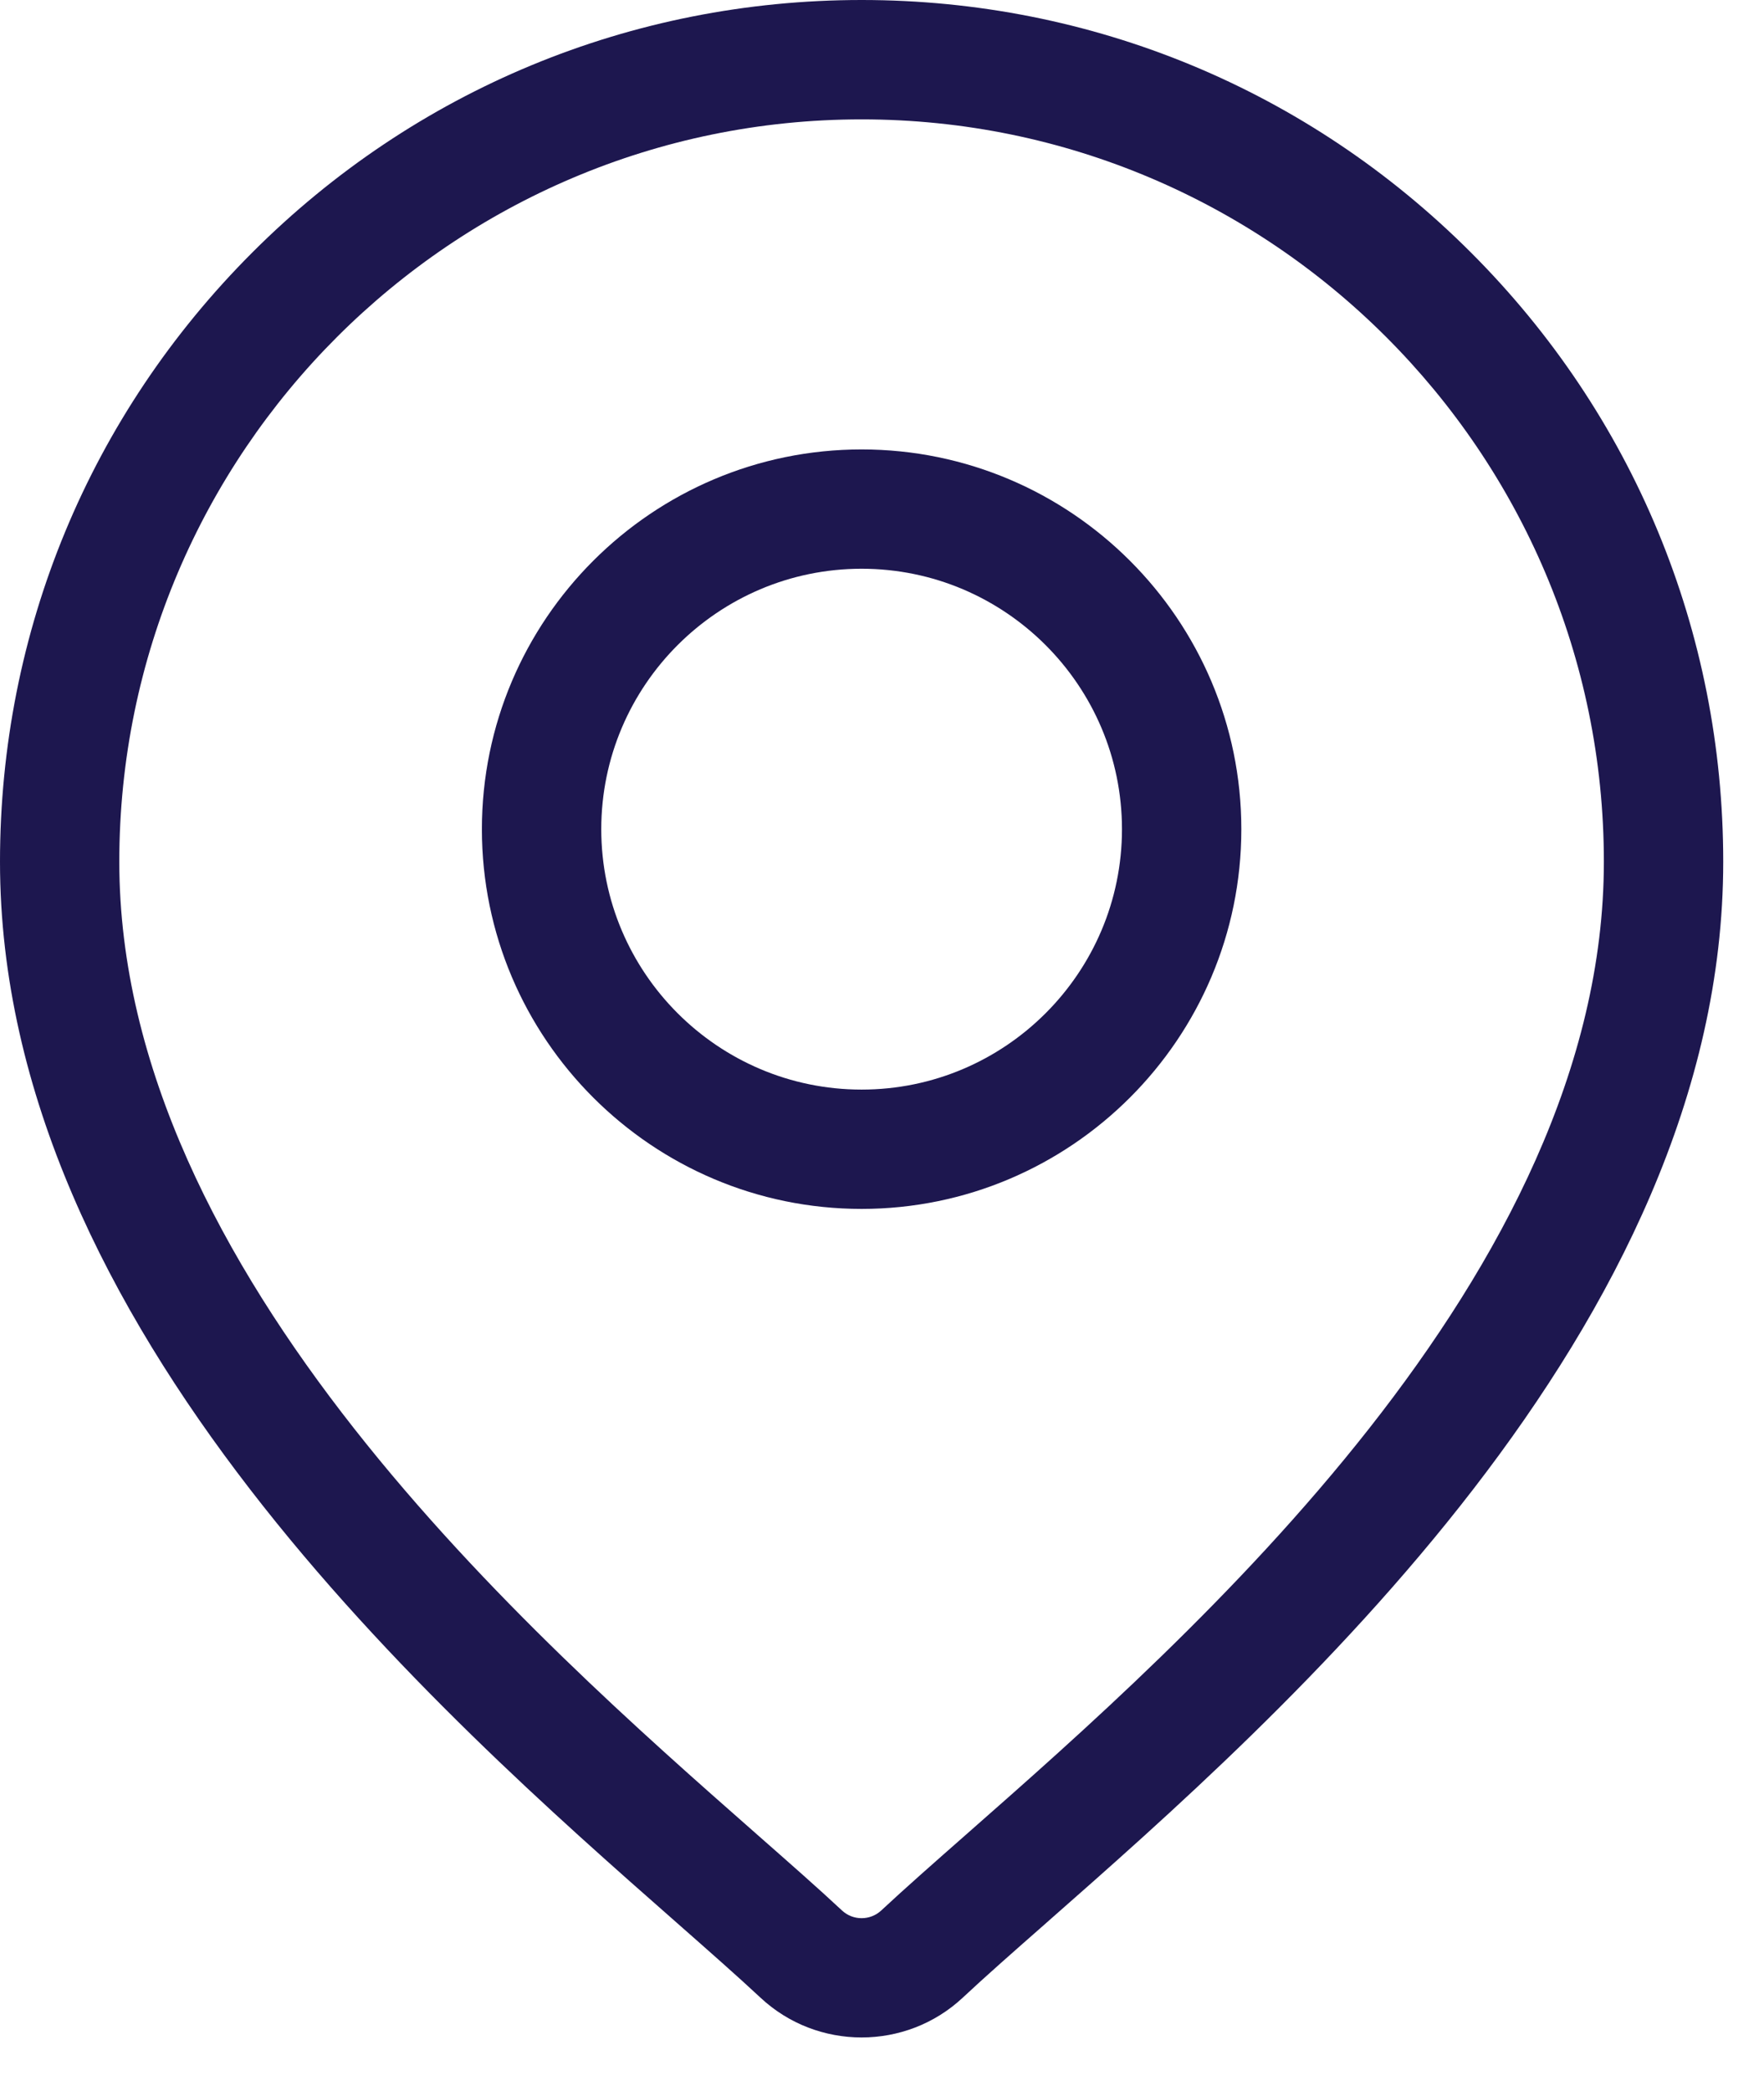
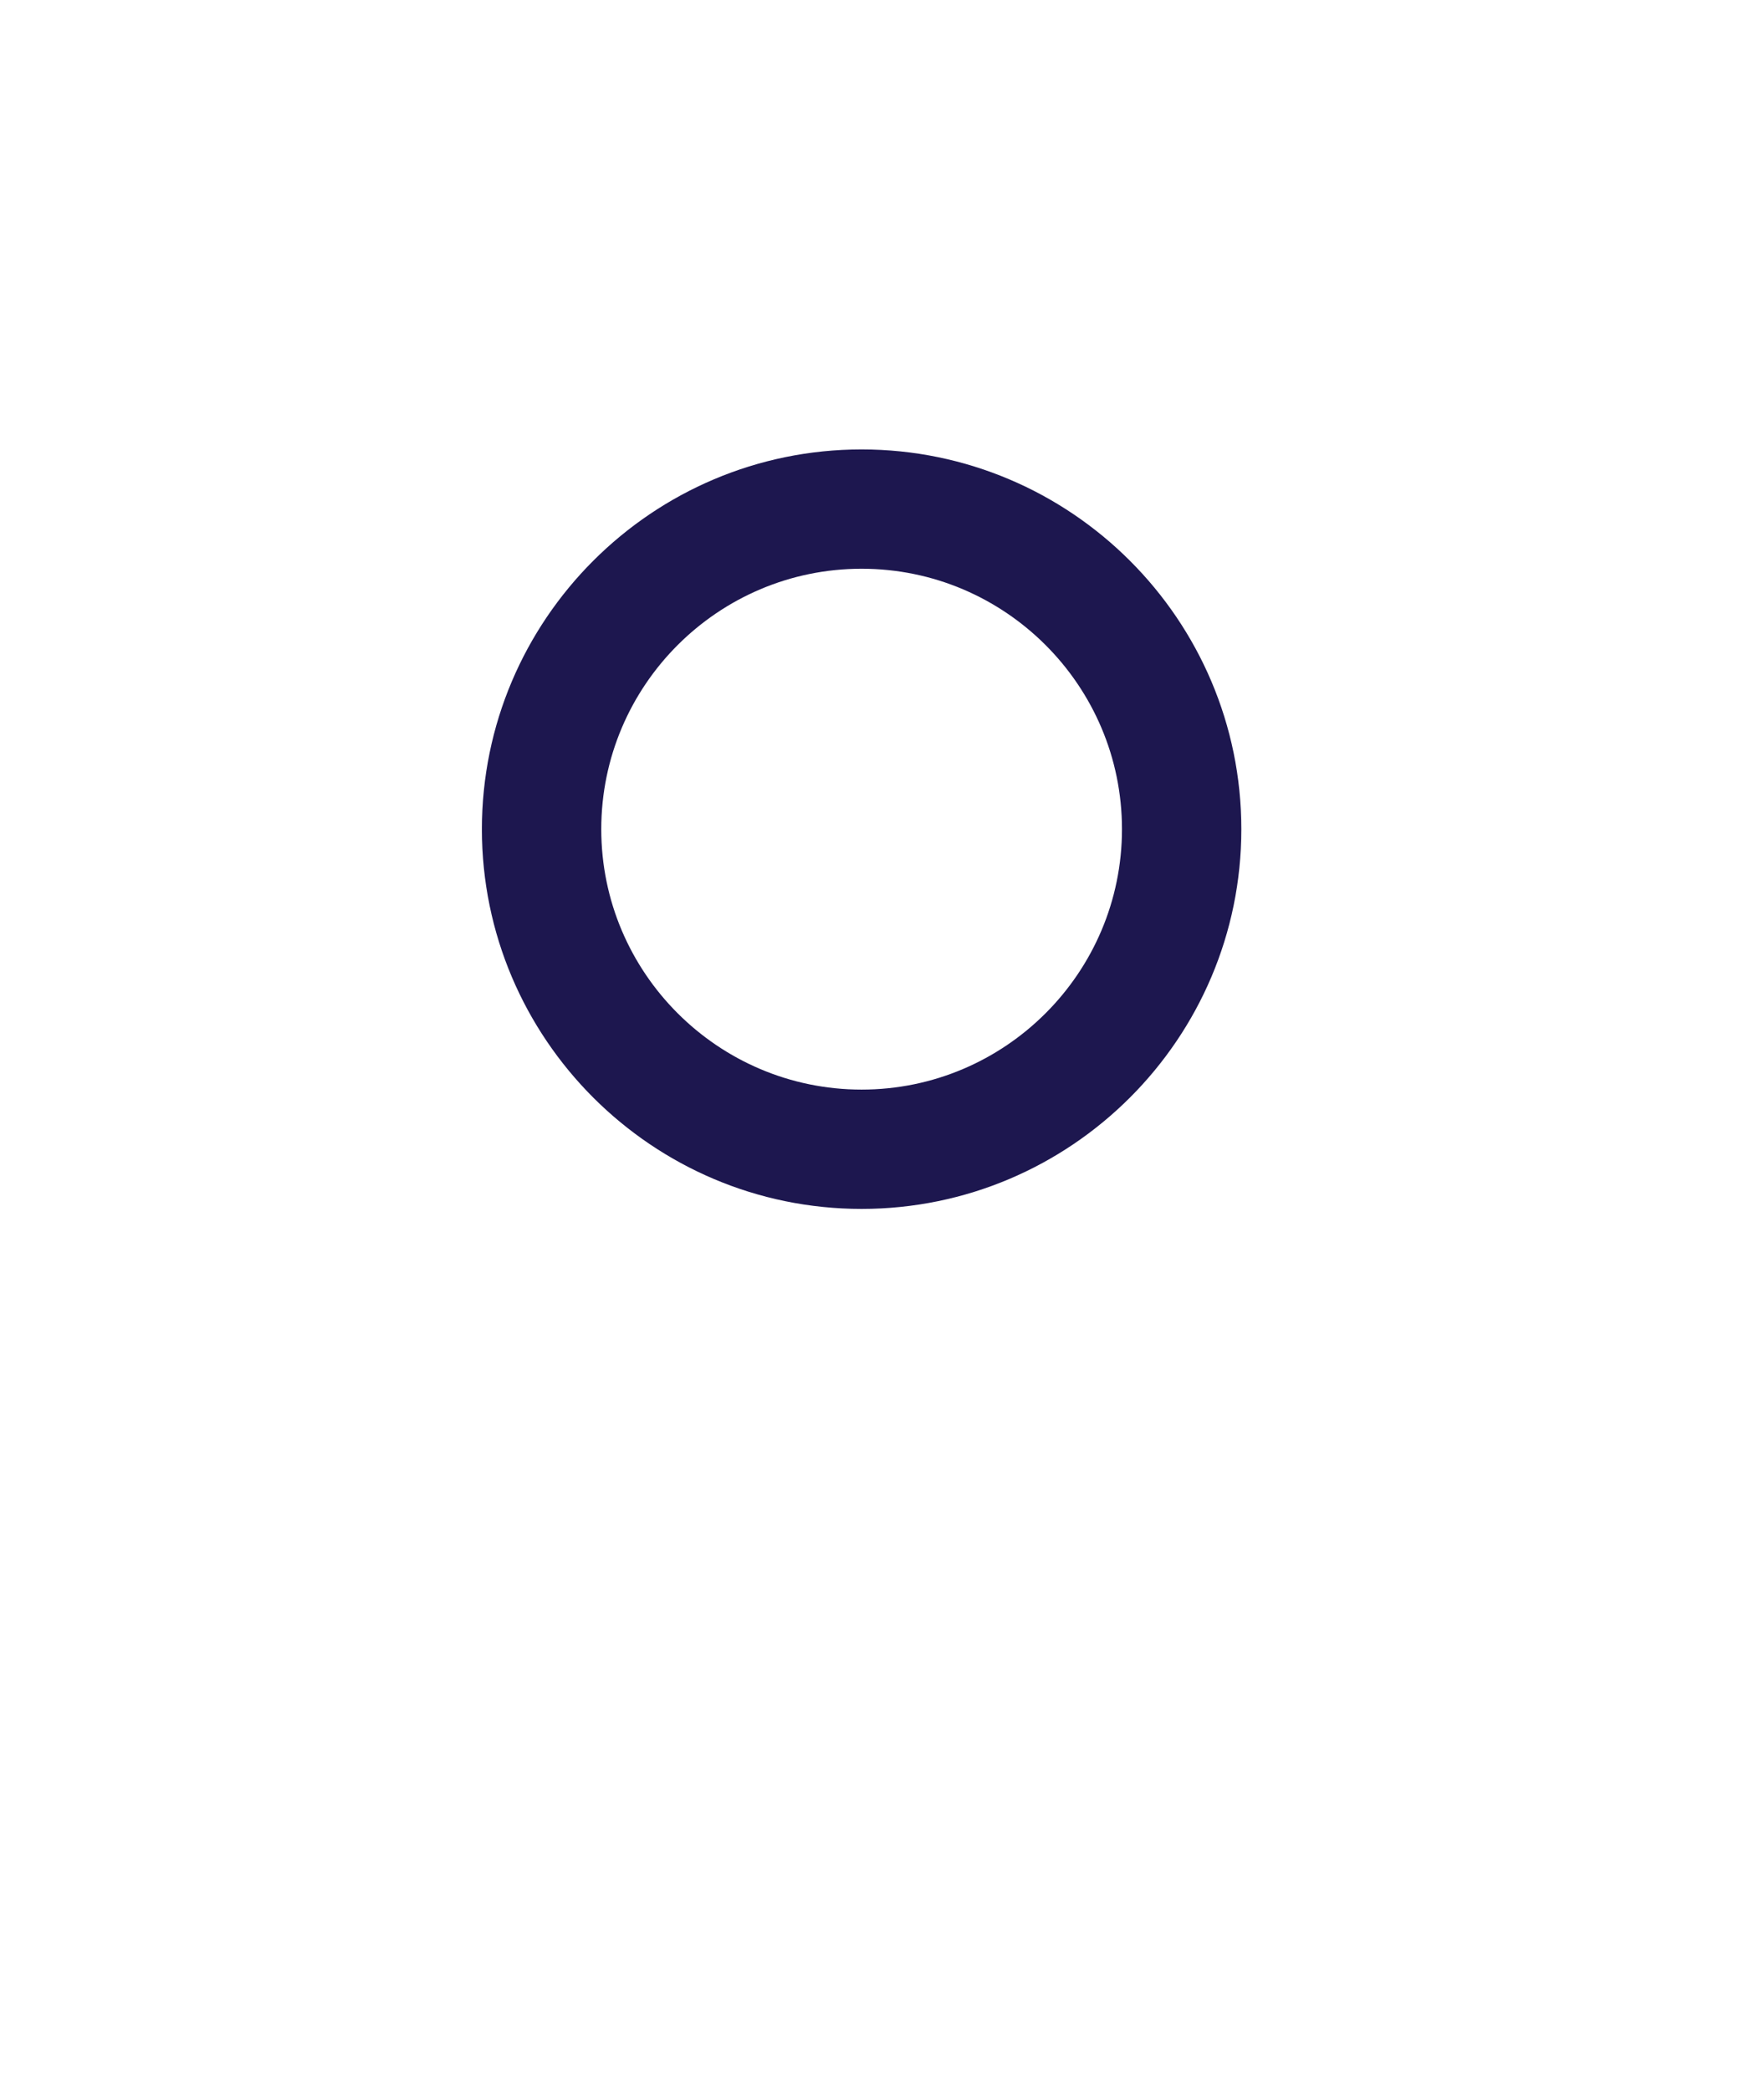
<svg xmlns="http://www.w3.org/2000/svg" width="27" height="32" fill="none" viewBox="0 0 27 32">
-   <path fill="#1D174F" fill-rule="evenodd" d="M13.188 0c3.522 0 6.834 1.372 9.325 3.863 2.491 2.49 3.863 5.802 3.863 9.325 0 7.126-6.738 13.053-10.358 16.237l-.003.003c-.502.441-.935.822-1.28 1.145-.434.405-.99.608-1.547.608-.557 0-1.113-.203-1.547-.608-.346-.323-.78-.705-1.283-1.148C6.738 26.241 0 20.314 0 13.188c0-3.523 1.372-6.834 3.863-9.325C6.353 1.372 9.665 0 13.188 0zm.3 29.238c.366-.341.81-.732 1.324-1.184 3.403-2.994 9.737-8.566 9.737-14.866 0-6.265-5.097-11.361-11.361-11.361-6.265 0-11.362 5.096-11.362 11.36 0 6.3 6.335 11.873 9.738 14.867l.002.002c.513.451.957.841 1.322 1.182.168.157.431.157.6 0z" clip-rule="evenodd" />
  <path fill="#1D174F" fill-rule="evenodd" d="M7.376 12.69c0-3.205 2.607-5.812 5.812-5.812C16.392 6.878 19 9.485 19 12.69c0 3.204-2.608 5.811-5.812 5.811-3.205 0-5.812-2.607-5.812-5.811zm1.827 0c0 2.197 1.788 3.985 3.985 3.985s3.985-1.788 3.985-3.985c0-2.198-1.788-3.986-3.985-3.986s-3.985 1.788-3.985 3.986z" clip-rule="evenodd" />
</svg>